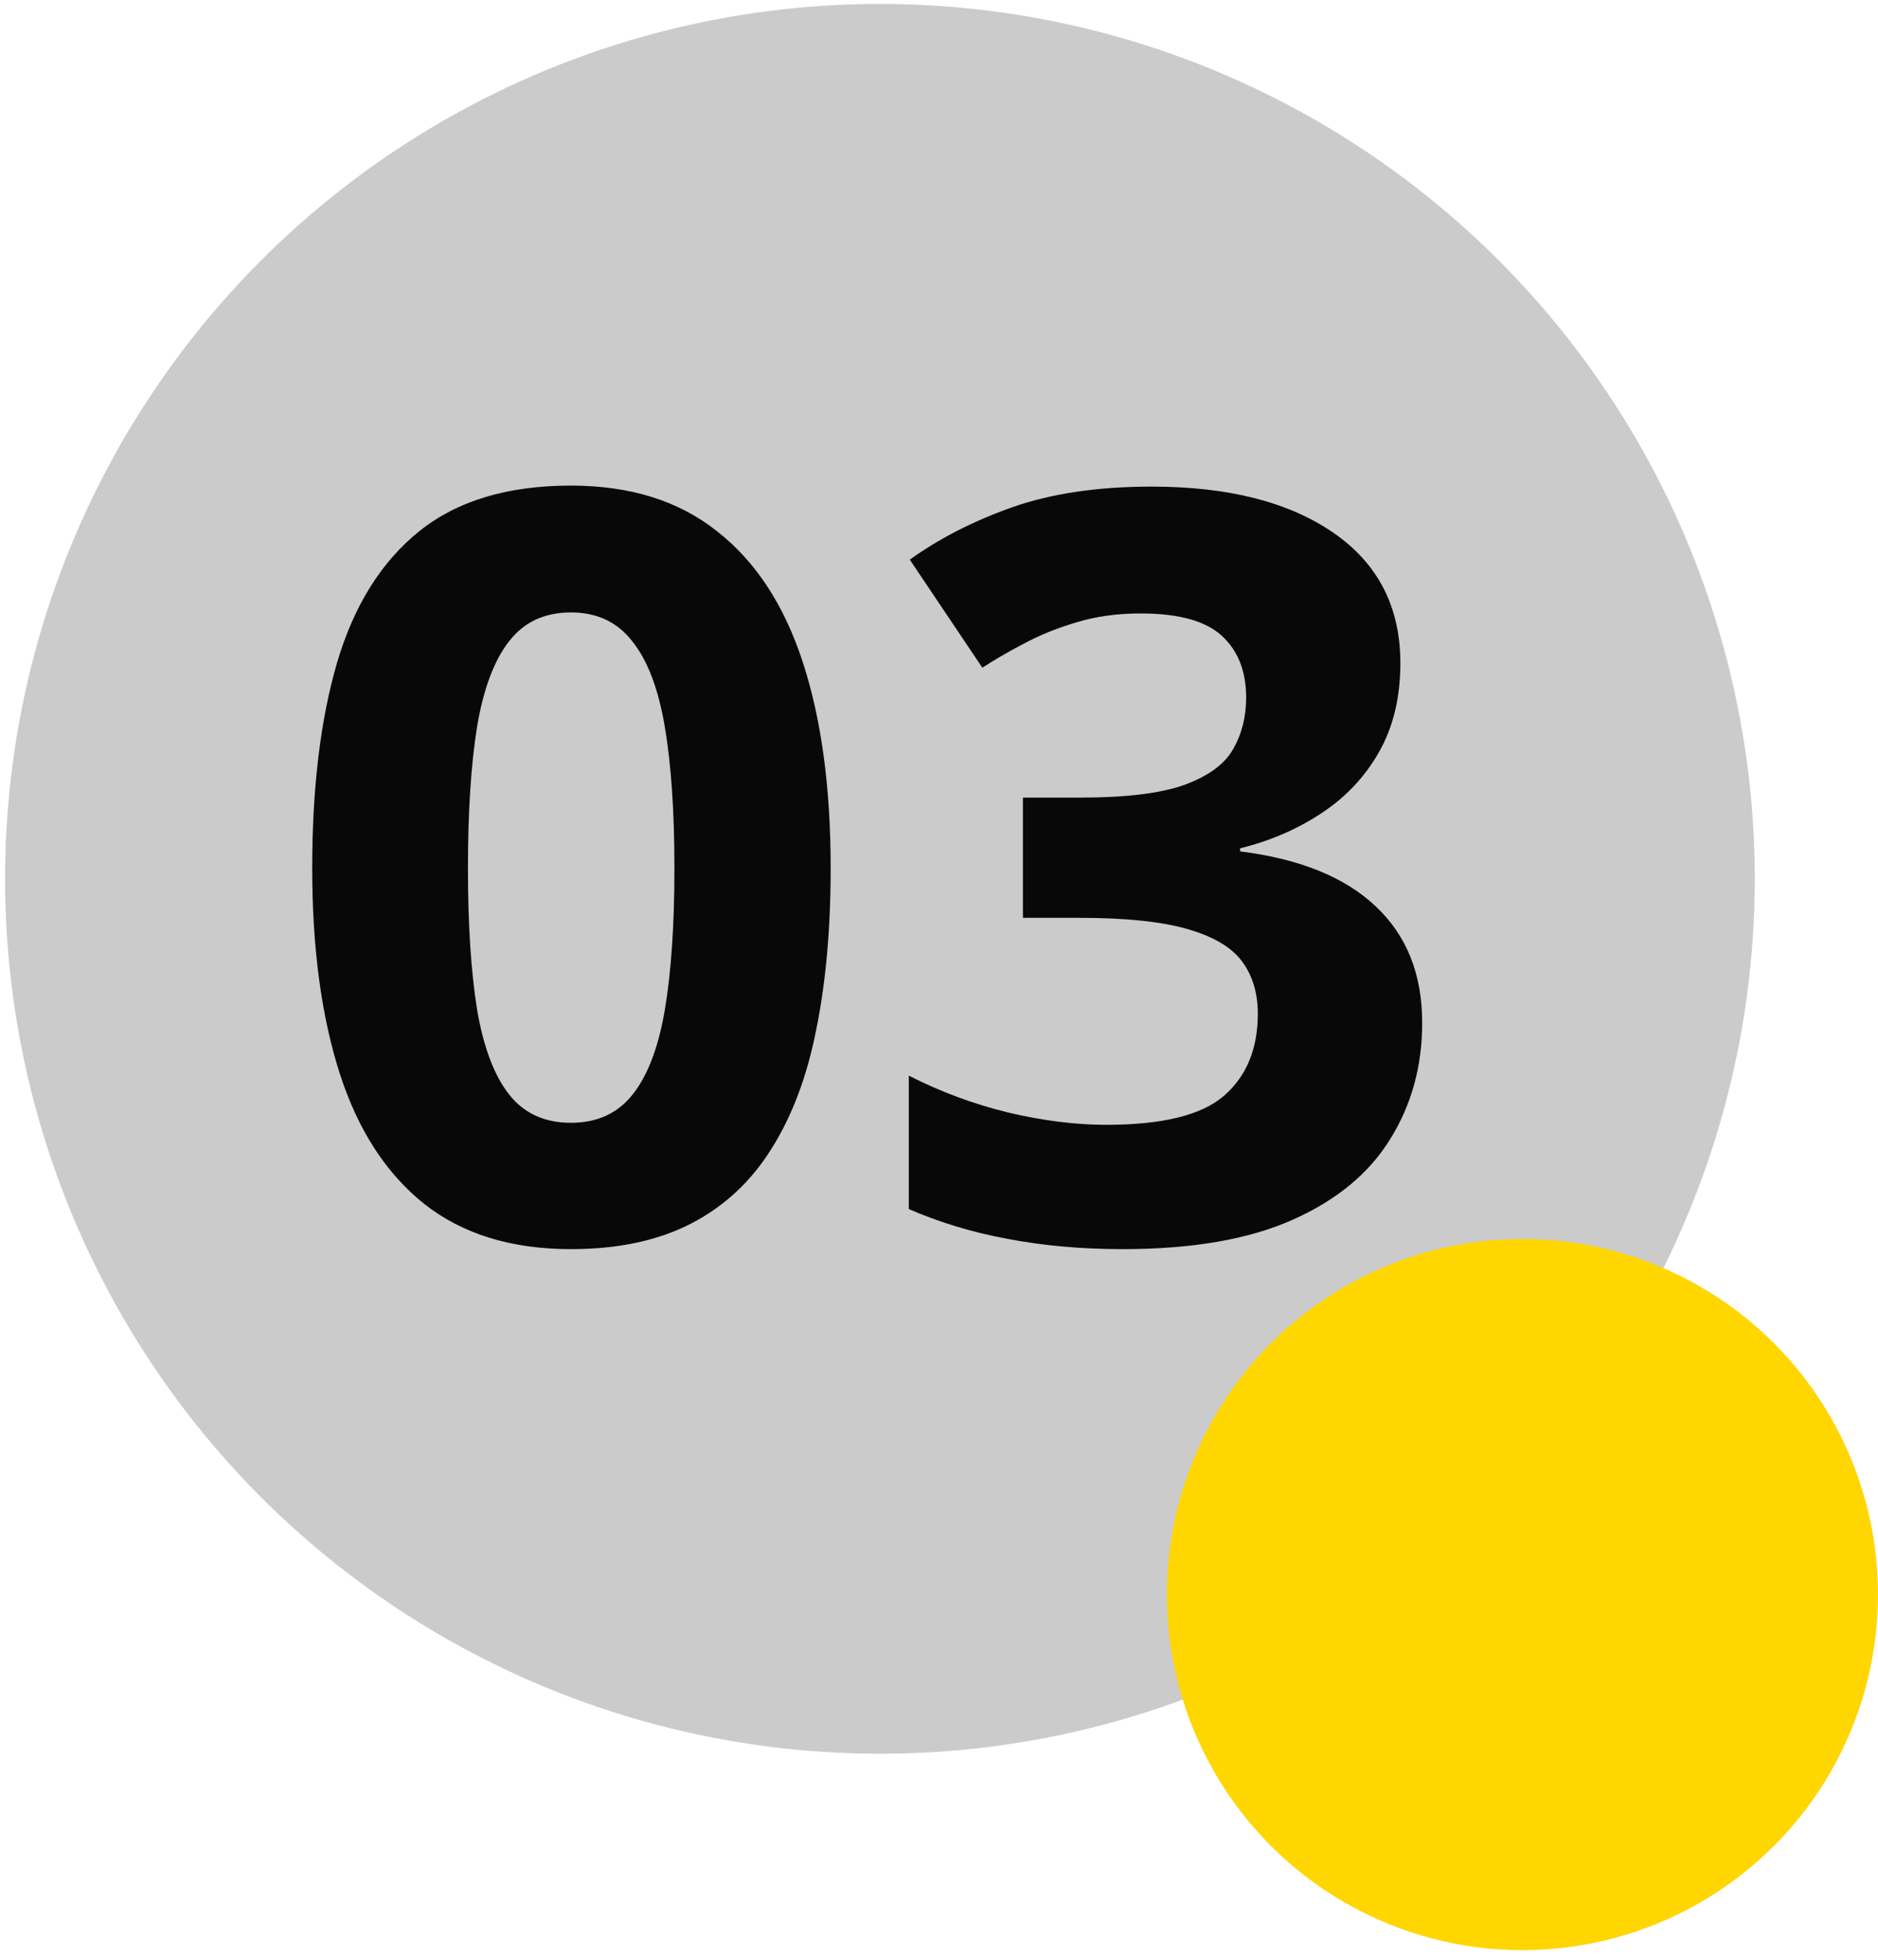
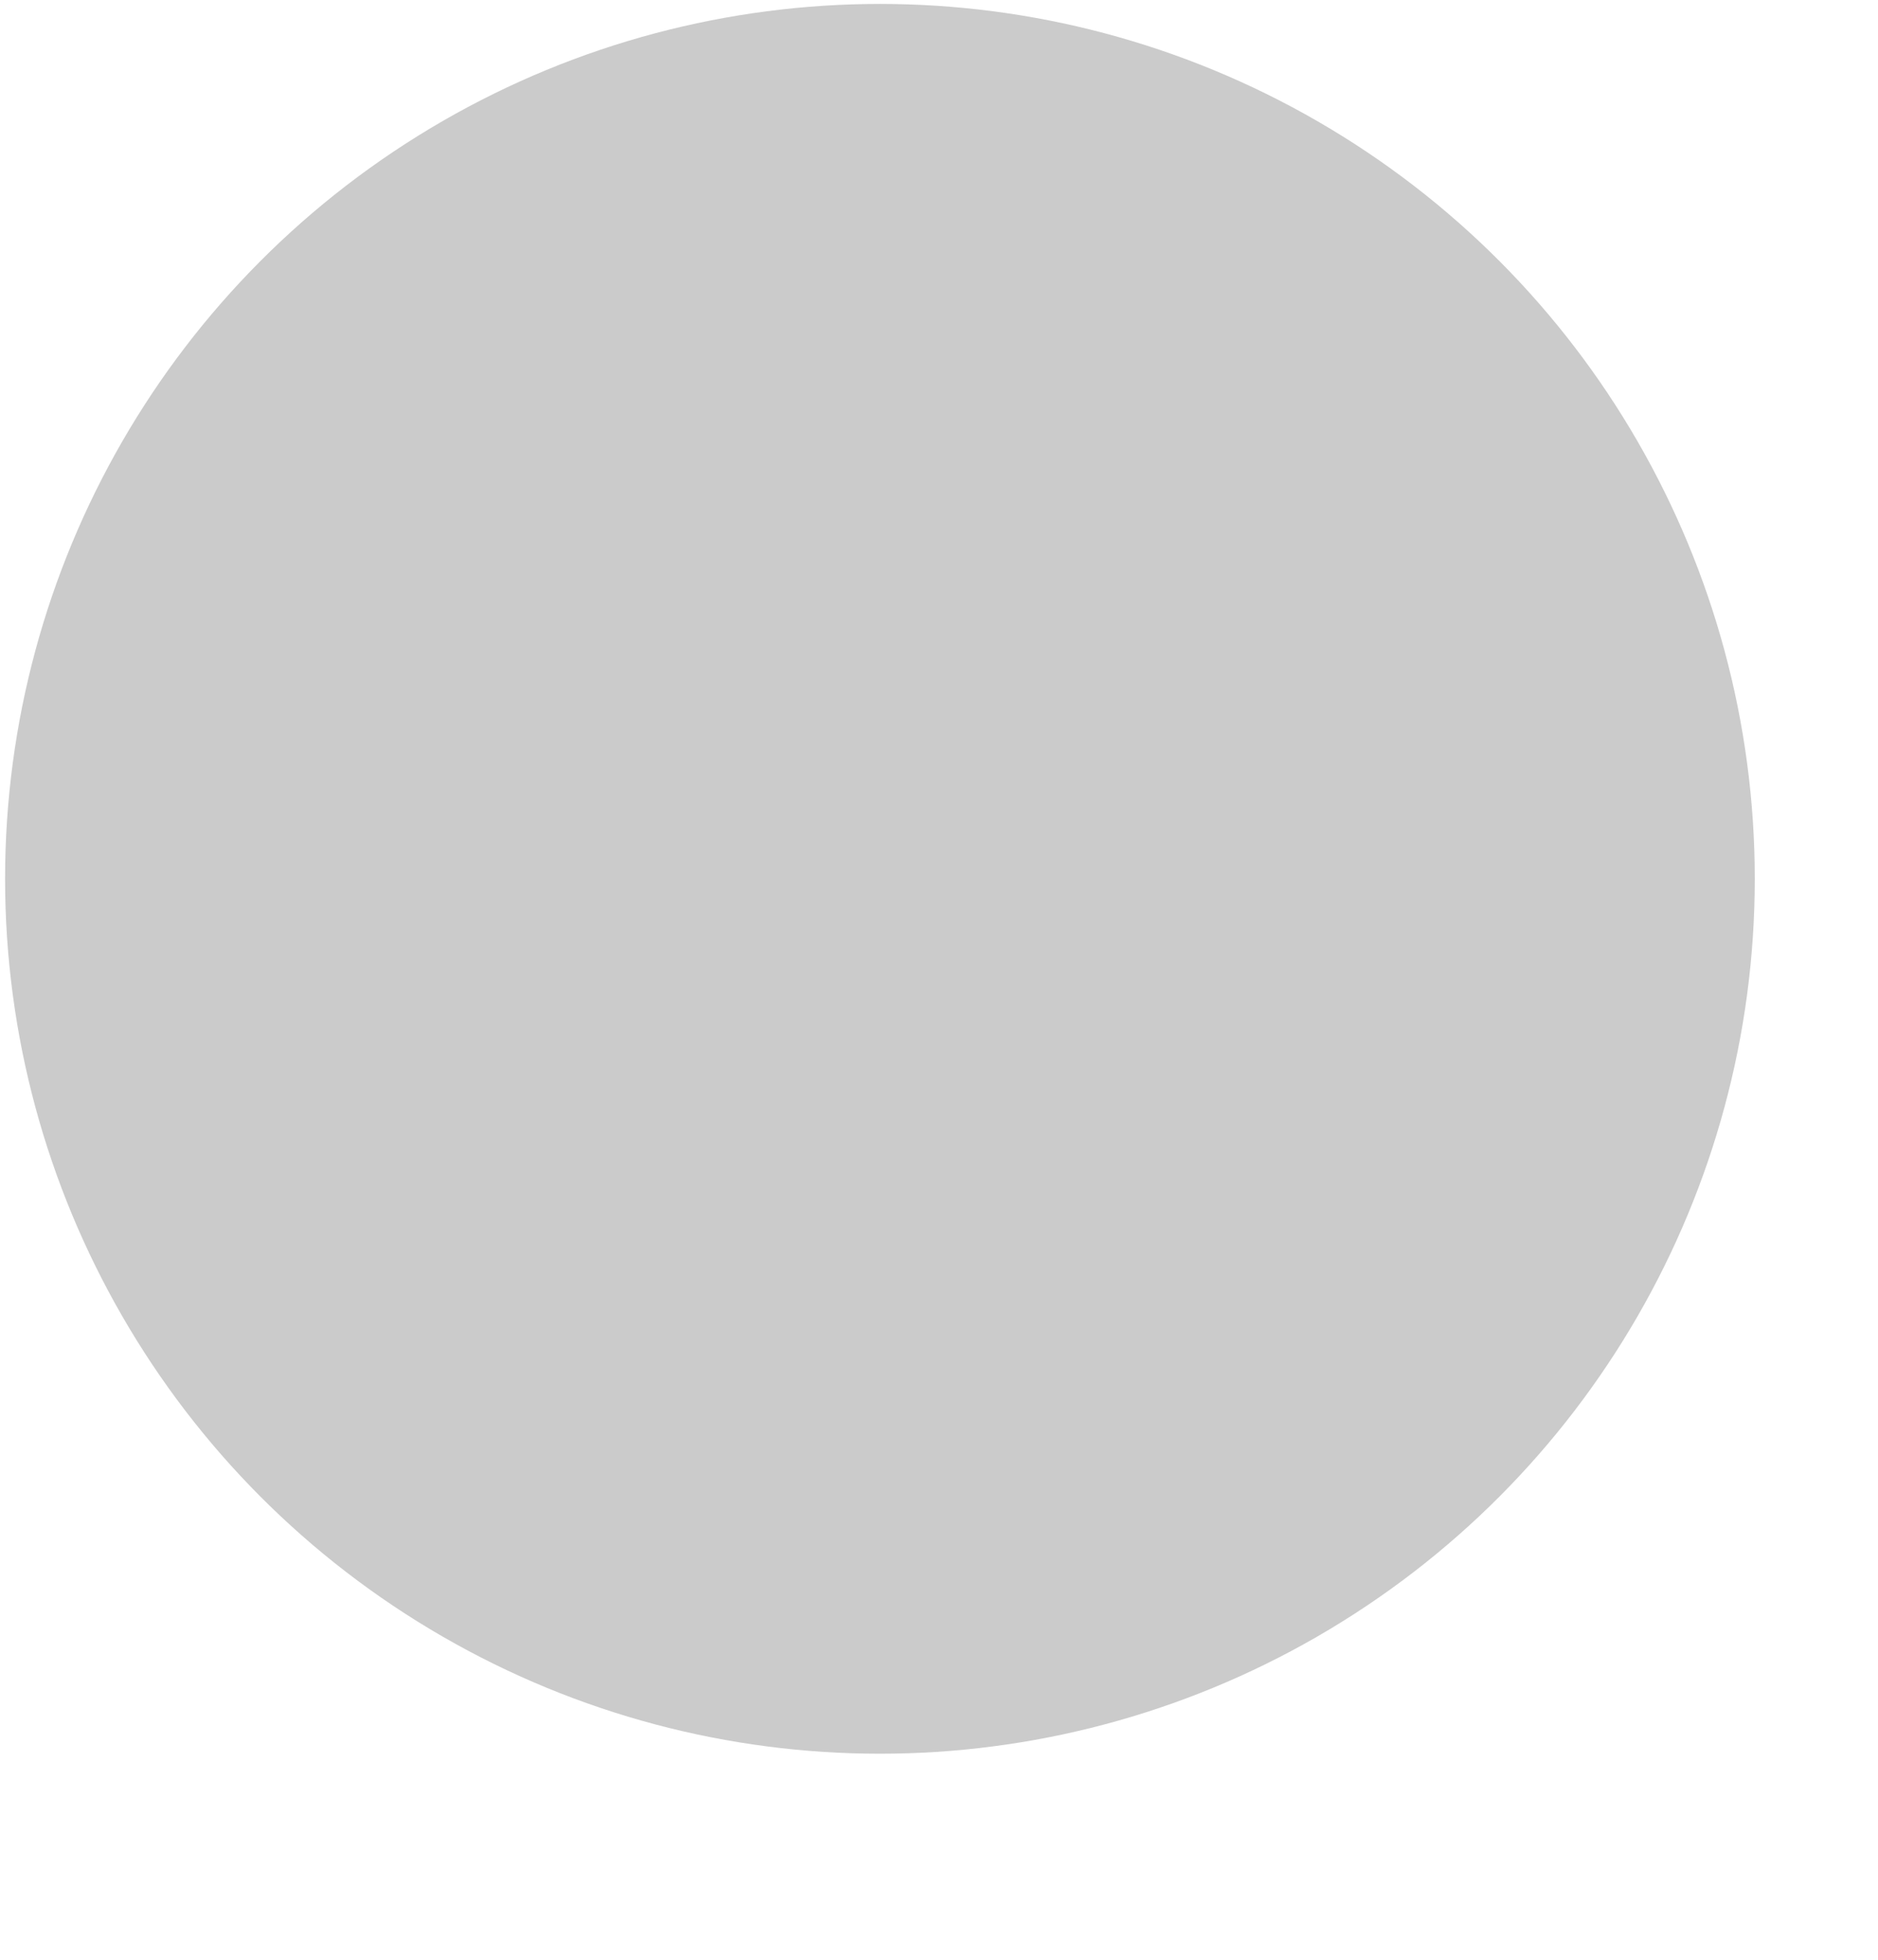
<svg xmlns="http://www.w3.org/2000/svg" width="161" height="168" viewBox="0 0 161 168" fill="none">
  <circle cx="75.436" cy="75.337" r="75" fill="#CBCBCB" />
-   <path d="M71.213 74.419C71.213 79.551 70.807 84.132 69.995 88.162C69.212 92.192 67.936 95.614 66.168 98.426C64.428 101.238 62.138 103.384 59.296 104.863C56.455 106.341 53.005 107.081 48.946 107.081C43.843 107.081 39.653 105.791 36.377 103.21C33.1 100.601 30.679 96.86 29.114 91.989C27.548 87.09 26.765 81.233 26.765 74.419C26.765 67.548 27.476 61.676 28.896 56.805C30.346 51.905 32.694 48.151 35.942 45.541C39.189 42.932 43.524 41.627 48.946 41.627C54.019 41.627 58.194 42.932 61.471 45.541C64.776 48.122 67.226 51.862 68.821 56.762C70.415 61.633 71.213 67.519 71.213 74.419ZM40.117 74.419C40.117 79.261 40.378 83.306 40.9 86.553C41.451 89.771 42.364 92.192 43.64 93.816C44.915 95.44 46.684 96.251 48.946 96.251C51.178 96.251 52.932 95.454 54.208 93.86C55.513 92.236 56.44 89.815 56.991 86.597C57.542 83.349 57.818 79.29 57.818 74.419C57.818 69.577 57.542 65.532 56.991 62.285C56.44 59.038 55.513 56.602 54.208 54.979C52.932 53.326 51.178 52.5 48.946 52.5C46.684 52.5 44.915 53.326 43.64 54.979C42.364 56.602 41.451 59.038 40.9 62.285C40.378 65.532 40.117 69.577 40.117 74.419ZM120.053 56.849C120.053 59.777 119.444 62.314 118.226 64.46C117.009 66.605 115.356 68.359 113.268 69.722C111.21 71.085 108.89 72.085 106.31 72.723V72.984C111.413 73.622 115.283 75.188 117.922 77.681C120.589 80.174 121.923 83.509 121.923 87.684C121.923 91.395 121.01 94.715 119.183 97.643C117.385 100.572 114.602 102.877 110.833 104.558C107.064 106.24 102.207 107.081 96.263 107.081C92.755 107.081 89.479 106.791 86.434 106.211C83.419 105.66 80.578 104.805 77.91 103.645V92.207C80.636 93.599 83.492 94.657 86.478 95.382C89.464 96.078 92.248 96.425 94.828 96.425C99.641 96.425 103.005 95.599 104.918 93.947C106.861 92.265 107.832 89.916 107.832 86.901C107.832 85.132 107.383 83.639 106.484 82.421C105.585 81.204 104.019 80.276 101.787 79.638C99.583 79 96.495 78.681 92.523 78.681H87.696V68.374H92.61C96.524 68.374 99.496 68.011 101.526 67.287C103.584 66.533 104.976 65.518 105.701 64.242C106.455 62.938 106.832 61.459 106.832 59.806C106.832 57.545 106.136 55.776 104.744 54.5C103.352 53.225 101.033 52.587 97.786 52.587C95.756 52.587 93.9 52.848 92.219 53.37C90.566 53.862 89.073 54.471 87.739 55.196C86.406 55.892 85.231 56.573 84.216 57.24L77.997 47.977C80.491 46.179 83.405 44.686 86.739 43.497C90.102 42.309 94.103 41.714 98.742 41.714C105.295 41.714 110.485 43.033 114.312 45.672C118.139 48.31 120.053 52.036 120.053 56.849Z" fill="#080808" />
-   <circle cx="130.518" cy="136.693" r="30.482" fill="#FFD600" />
</svg>